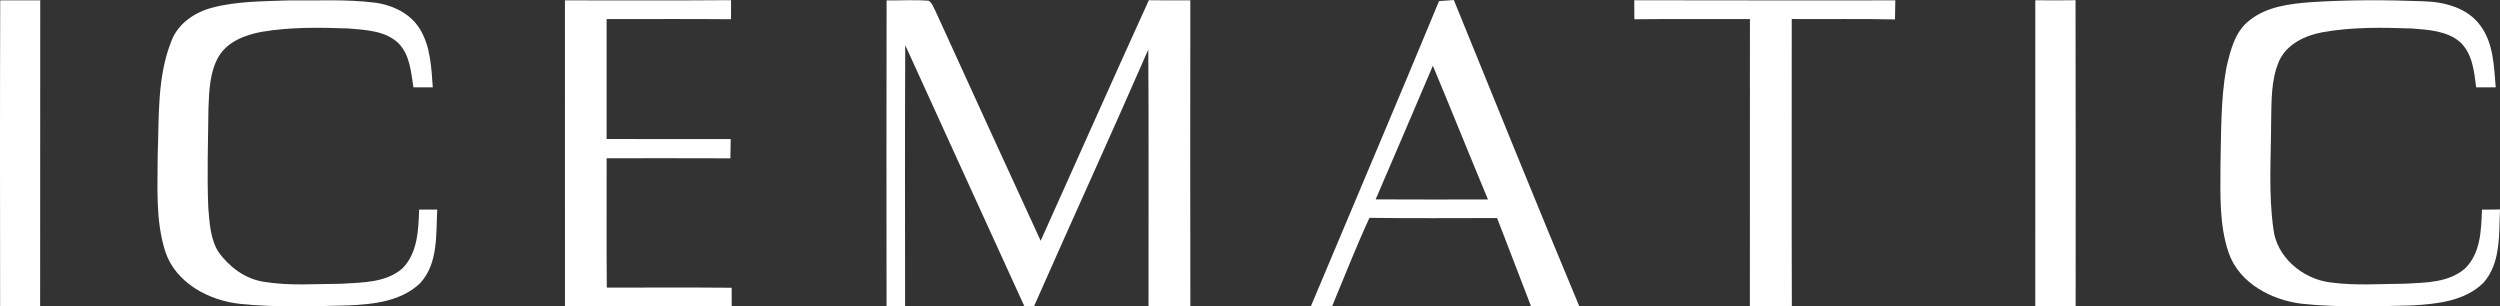
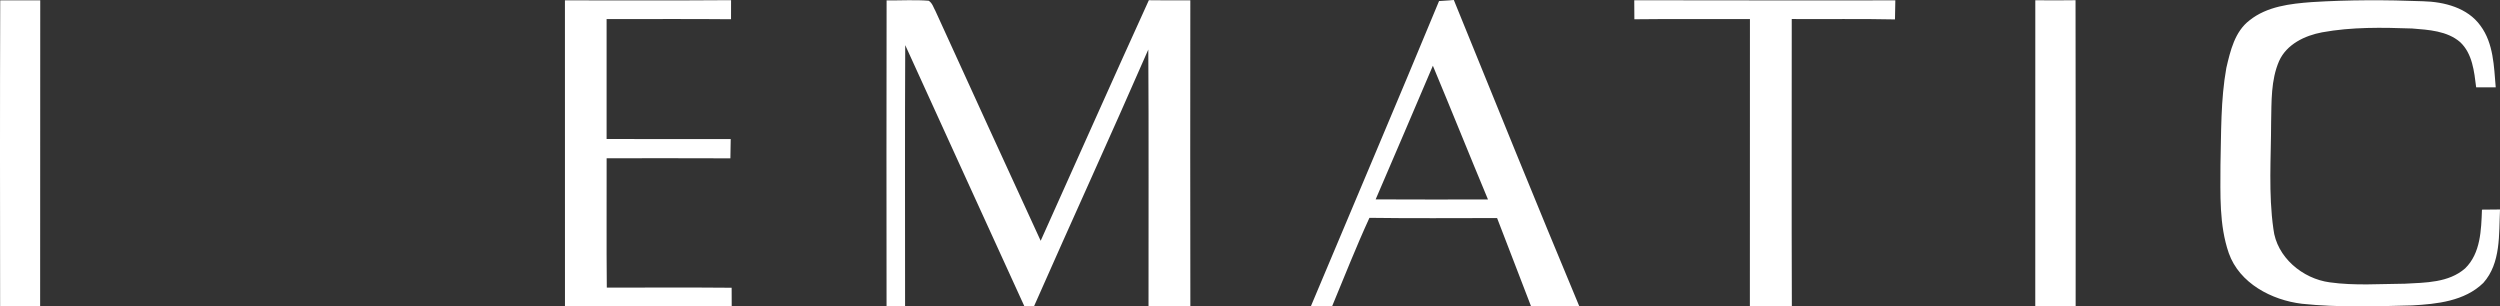
<svg xmlns="http://www.w3.org/2000/svg" width="310" height="38" viewBox="0 0 310 38" fill="none">
  <rect x="0" y="0" width="310" height="38" fill="#333333" stroke="none" />
  <path d="M0.015 37.996C0.002 25.346 -0.016 12.691 0.028 0.041C1.682 0.05 3.336 0.045 4.99 0.045C4.968 12.696 4.999 25.341 4.977 37.987C3.323 37.978 1.669 37.978 0.015 37.996Z" fill="white" />
-   <path d="M26.325 0.949C29.381 0.146 32.573 0.168 35.708 0.053C39.268 0.097 42.851 -0.115 46.394 0.319C48.629 0.59 50.921 1.658 52.1 3.658C53.391 5.813 53.488 8.393 53.666 10.832C52.863 10.832 52.065 10.832 51.267 10.828C50.97 8.965 50.837 6.873 49.475 5.427C47.852 3.795 45.378 3.724 43.232 3.529C39.65 3.405 36.027 3.339 32.48 3.942C30.431 4.314 28.241 5.134 27.115 7.006C25.997 8.93 25.94 11.236 25.847 13.399C25.807 17.527 25.656 21.66 25.829 25.793C25.993 27.672 26.077 29.69 27.141 31.322C28.467 33.122 30.396 34.572 32.648 34.931C35.863 35.476 39.14 35.197 42.381 35.184C44.939 35.02 47.839 35.069 49.892 33.29C51.79 31.379 51.888 28.519 51.972 25.992C52.721 25.992 53.466 25.992 54.215 25.992C54.056 29.069 54.353 32.643 52.118 35.091C49.795 37.352 46.345 37.733 43.259 37.866C38.754 37.982 34.231 38.146 29.744 37.676C25.882 37.259 21.776 35.077 20.495 31.189C19.258 27.305 19.555 23.159 19.555 19.142C19.736 14.441 19.475 9.555 21.244 5.108C22.055 2.926 24.144 1.516 26.325 0.949Z" fill="white" />
  <path d="M70.052 0.044C76.92 0.035 83.784 0.075 90.652 0.021C90.652 0.806 90.648 1.596 90.648 2.385C85.504 2.336 80.361 2.372 75.218 2.367C75.226 7.324 75.226 12.277 75.218 17.234C80.348 17.261 85.478 17.239 90.608 17.248C90.595 18.041 90.581 18.839 90.568 19.633C85.451 19.607 80.339 19.624 75.222 19.624C75.235 24.972 75.191 30.315 75.244 35.662C80.401 35.671 85.562 35.631 90.723 35.68C90.728 36.442 90.728 37.205 90.732 37.972C83.842 37.999 76.947 37.968 70.056 37.986C70.047 25.34 70.052 12.689 70.052 0.044Z" fill="white" />
  <path d="M109.938 0.049C111.676 0.071 113.423 -0.044 115.161 0.093C115.618 0.381 115.755 0.944 116.008 1.392C120.331 10.894 124.685 20.374 129.044 29.858C133.518 19.918 137.934 9.95 142.457 0.027C144.168 0.049 145.884 0.049 147.6 0.044C147.587 12.686 147.582 25.327 147.604 37.968C145.875 37.986 144.146 37.986 142.417 37.982C142.403 27.367 142.457 16.752 142.39 6.141C137.748 16.783 132.91 27.336 128.228 37.955C127.922 37.955 127.314 37.955 127.013 37.955C122.1 27.163 117.147 16.392 112.248 5.596C112.199 16.388 112.23 27.18 112.23 37.973C111.463 37.982 110.696 37.99 109.933 38.004C109.924 25.354 109.911 12.699 109.938 0.049Z" fill="white" />
  <path d="M178.443 0.129C179.05 0.08 179.662 0.04 180.274 0C185.426 12.668 190.557 25.349 195.829 37.968C193.833 37.986 191.842 37.977 189.851 37.982C188.428 34.337 187.062 30.674 185.639 27.039C180.363 27.039 175.086 27.087 169.81 27.012C168.156 30.612 166.71 34.297 165.19 37.955C164.307 37.964 163.425 37.968 162.547 37.977C167.841 25.358 173.211 12.77 178.443 0.129ZM170.581 24.724C175.224 24.751 179.866 24.737 184.509 24.733C182.207 19.217 179.981 13.666 177.676 8.15C175.317 13.679 172.962 19.208 170.581 24.724Z" fill="white" />
  <path d="M202.648 0.031C213.441 0.062 224.229 0.04 235.021 0.045C235.003 0.829 234.99 1.619 234.977 2.408C230.707 2.315 226.441 2.39 222.176 2.359C222.176 14.233 222.149 26.112 222.189 37.986C220.451 37.982 218.717 37.982 216.984 37.977C216.992 26.108 216.979 14.238 216.992 2.368C212.213 2.377 207.437 2.333 202.662 2.39C202.653 1.601 202.648 0.816 202.648 0.031Z" fill="white" />
  <path d="M252.378 0.031C254.037 0.049 255.699 0.053 257.367 0.026C257.402 12.677 257.376 25.327 257.38 37.977C255.708 37.986 254.041 37.986 252.374 37.973C252.374 25.322 252.365 12.677 252.378 0.031Z" fill="white" />
  <path d="M278.947 2.518C281.11 0.793 283.975 0.461 286.644 0.261C291.238 -0.027 295.853 -0.023 300.451 0.155C303.072 0.221 305.972 0.948 307.581 3.192C309.204 5.387 309.249 8.225 309.47 10.832C308.654 10.832 307.847 10.832 307.045 10.832C306.797 8.868 306.588 6.651 305.054 5.218C303.427 3.822 301.148 3.698 299.108 3.533C295.383 3.405 291.619 3.334 287.939 4.008C285.797 4.411 283.549 5.48 282.609 7.568C281.576 9.949 281.678 12.605 281.62 15.151C281.611 19.558 281.279 24.001 281.9 28.382C282.294 31.88 285.513 34.567 288.896 35.011C291.983 35.441 295.109 35.201 298.212 35.179C300.757 35.041 303.64 35.064 305.675 33.281C307.604 31.406 307.67 28.506 307.763 25.996C308.508 25.987 309.253 25.978 310.002 25.974C309.852 29.051 310.135 32.612 307.932 35.081C305.617 37.347 302.167 37.702 299.095 37.87C294.541 37.99 289.969 38.141 285.434 37.666C281.682 37.214 277.687 35.13 276.366 31.379C275.16 27.881 275.337 24.116 275.337 20.471C275.435 16.454 275.355 12.397 276.064 8.429C276.561 6.3 277.111 3.915 278.947 2.518Z" fill="white" />
</svg>